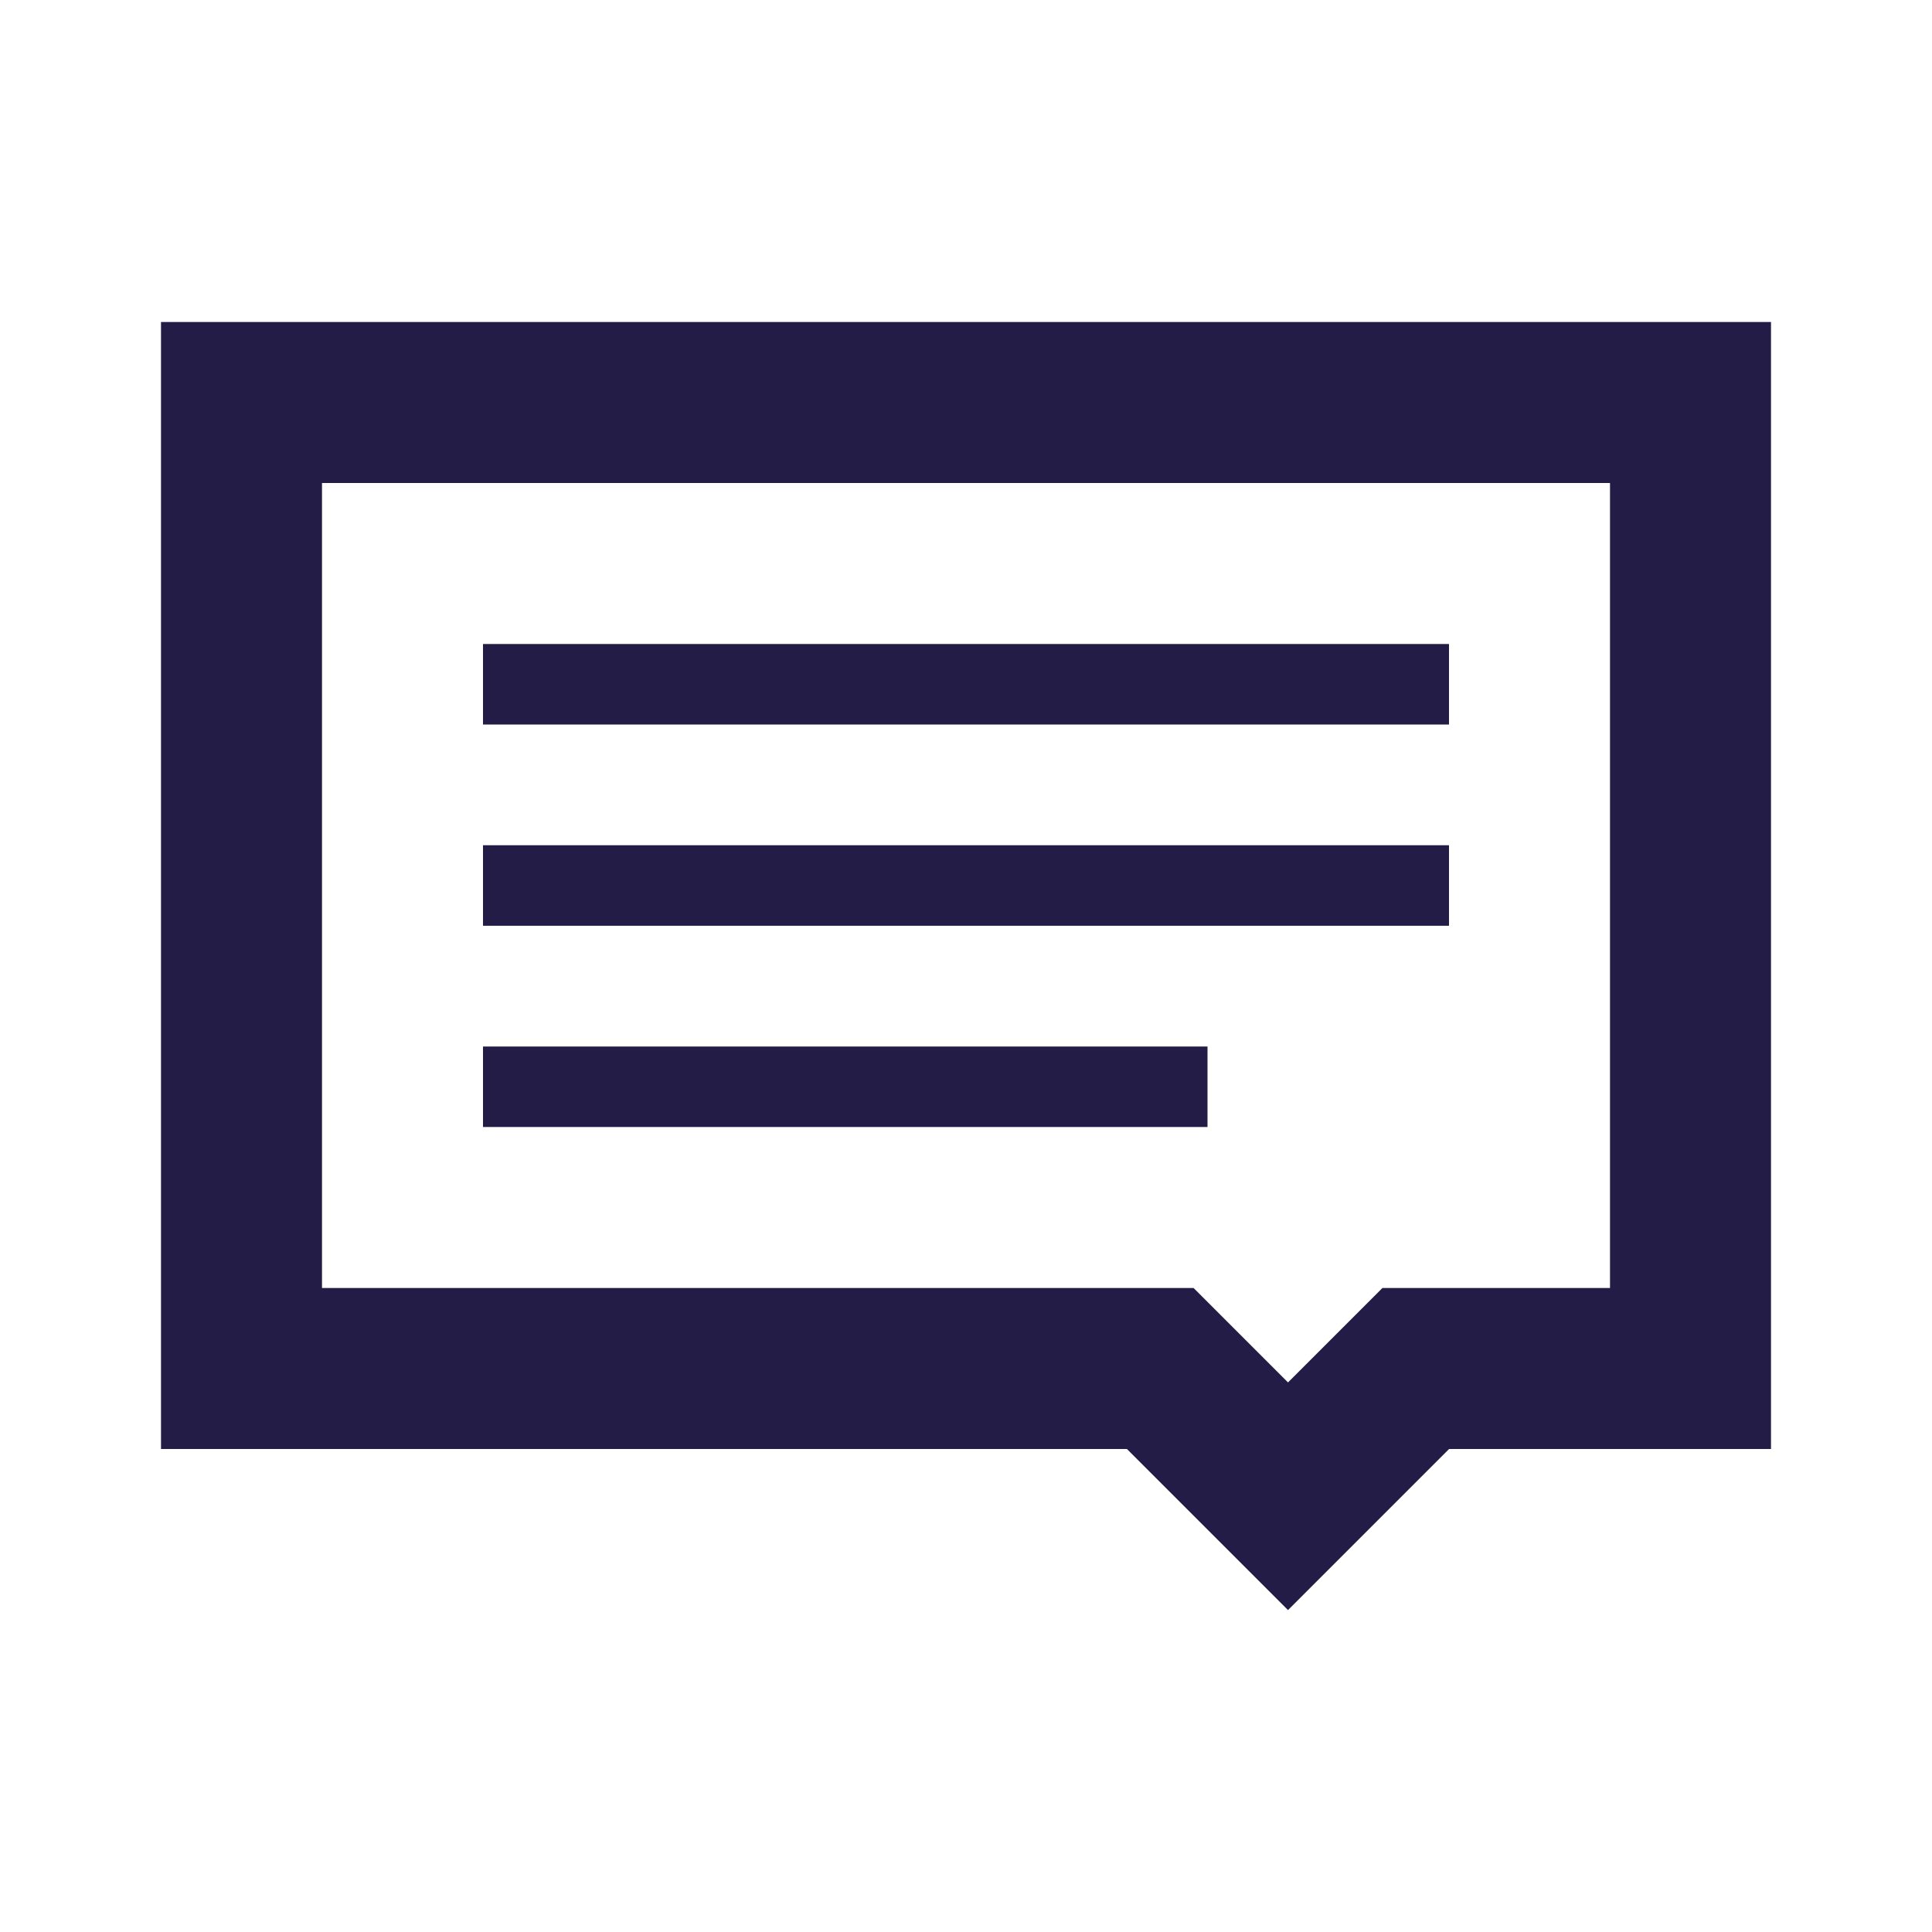
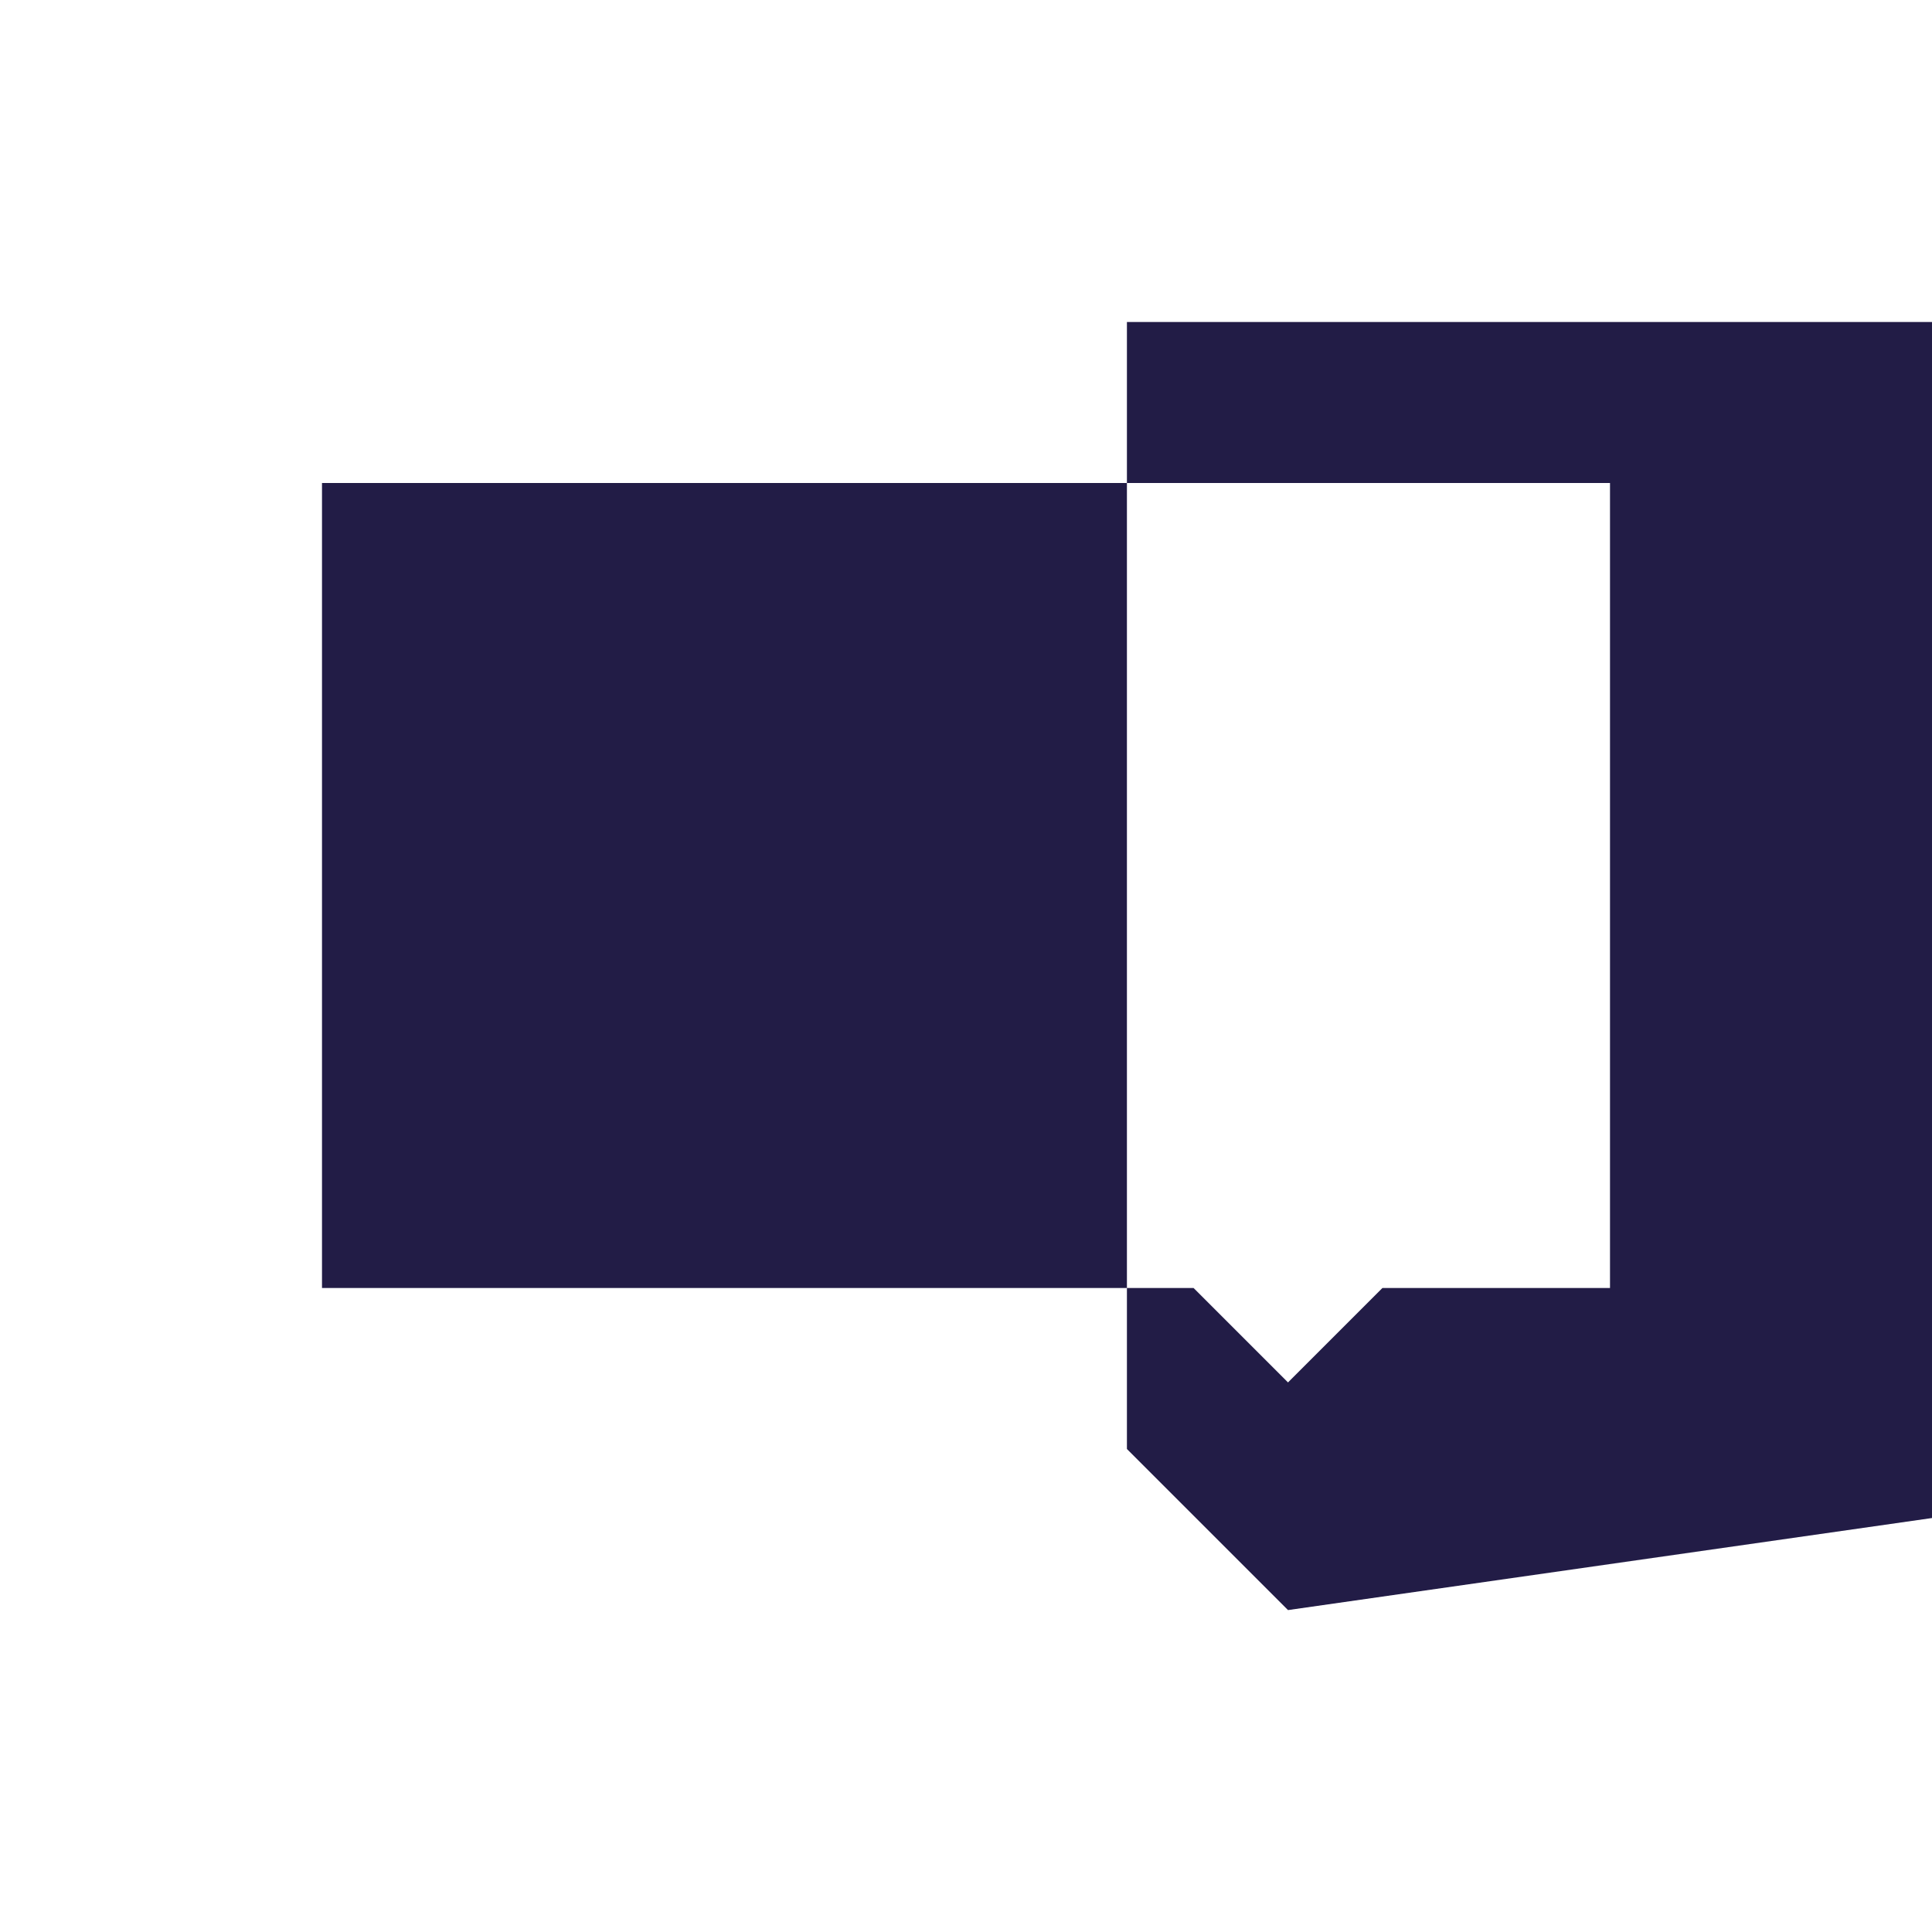
<svg xmlns="http://www.w3.org/2000/svg" width="24" height="24" fill="none">
-   <path fill-rule="evenodd" clip-rule="evenodd" d="M14.827 16L16 17.173 17.173 16H20V6H4v10h10.827zM16 20.001L13.999 18H2V4h20v14h-3.999L16 20.001z" fill="#221C46" />
-   <path d="M6 8h12v1H6V8zm0 2.5h12v1H6v-1zM6 13h9v1H6v-1z" fill="#221C46" />
+   <path fill-rule="evenodd" clip-rule="evenodd" d="M14.827 16L16 17.173 17.173 16H20V6H4v10h10.827zM16 20.001L13.999 18V4h20v14h-3.999L16 20.001z" fill="#221C46" />
</svg>